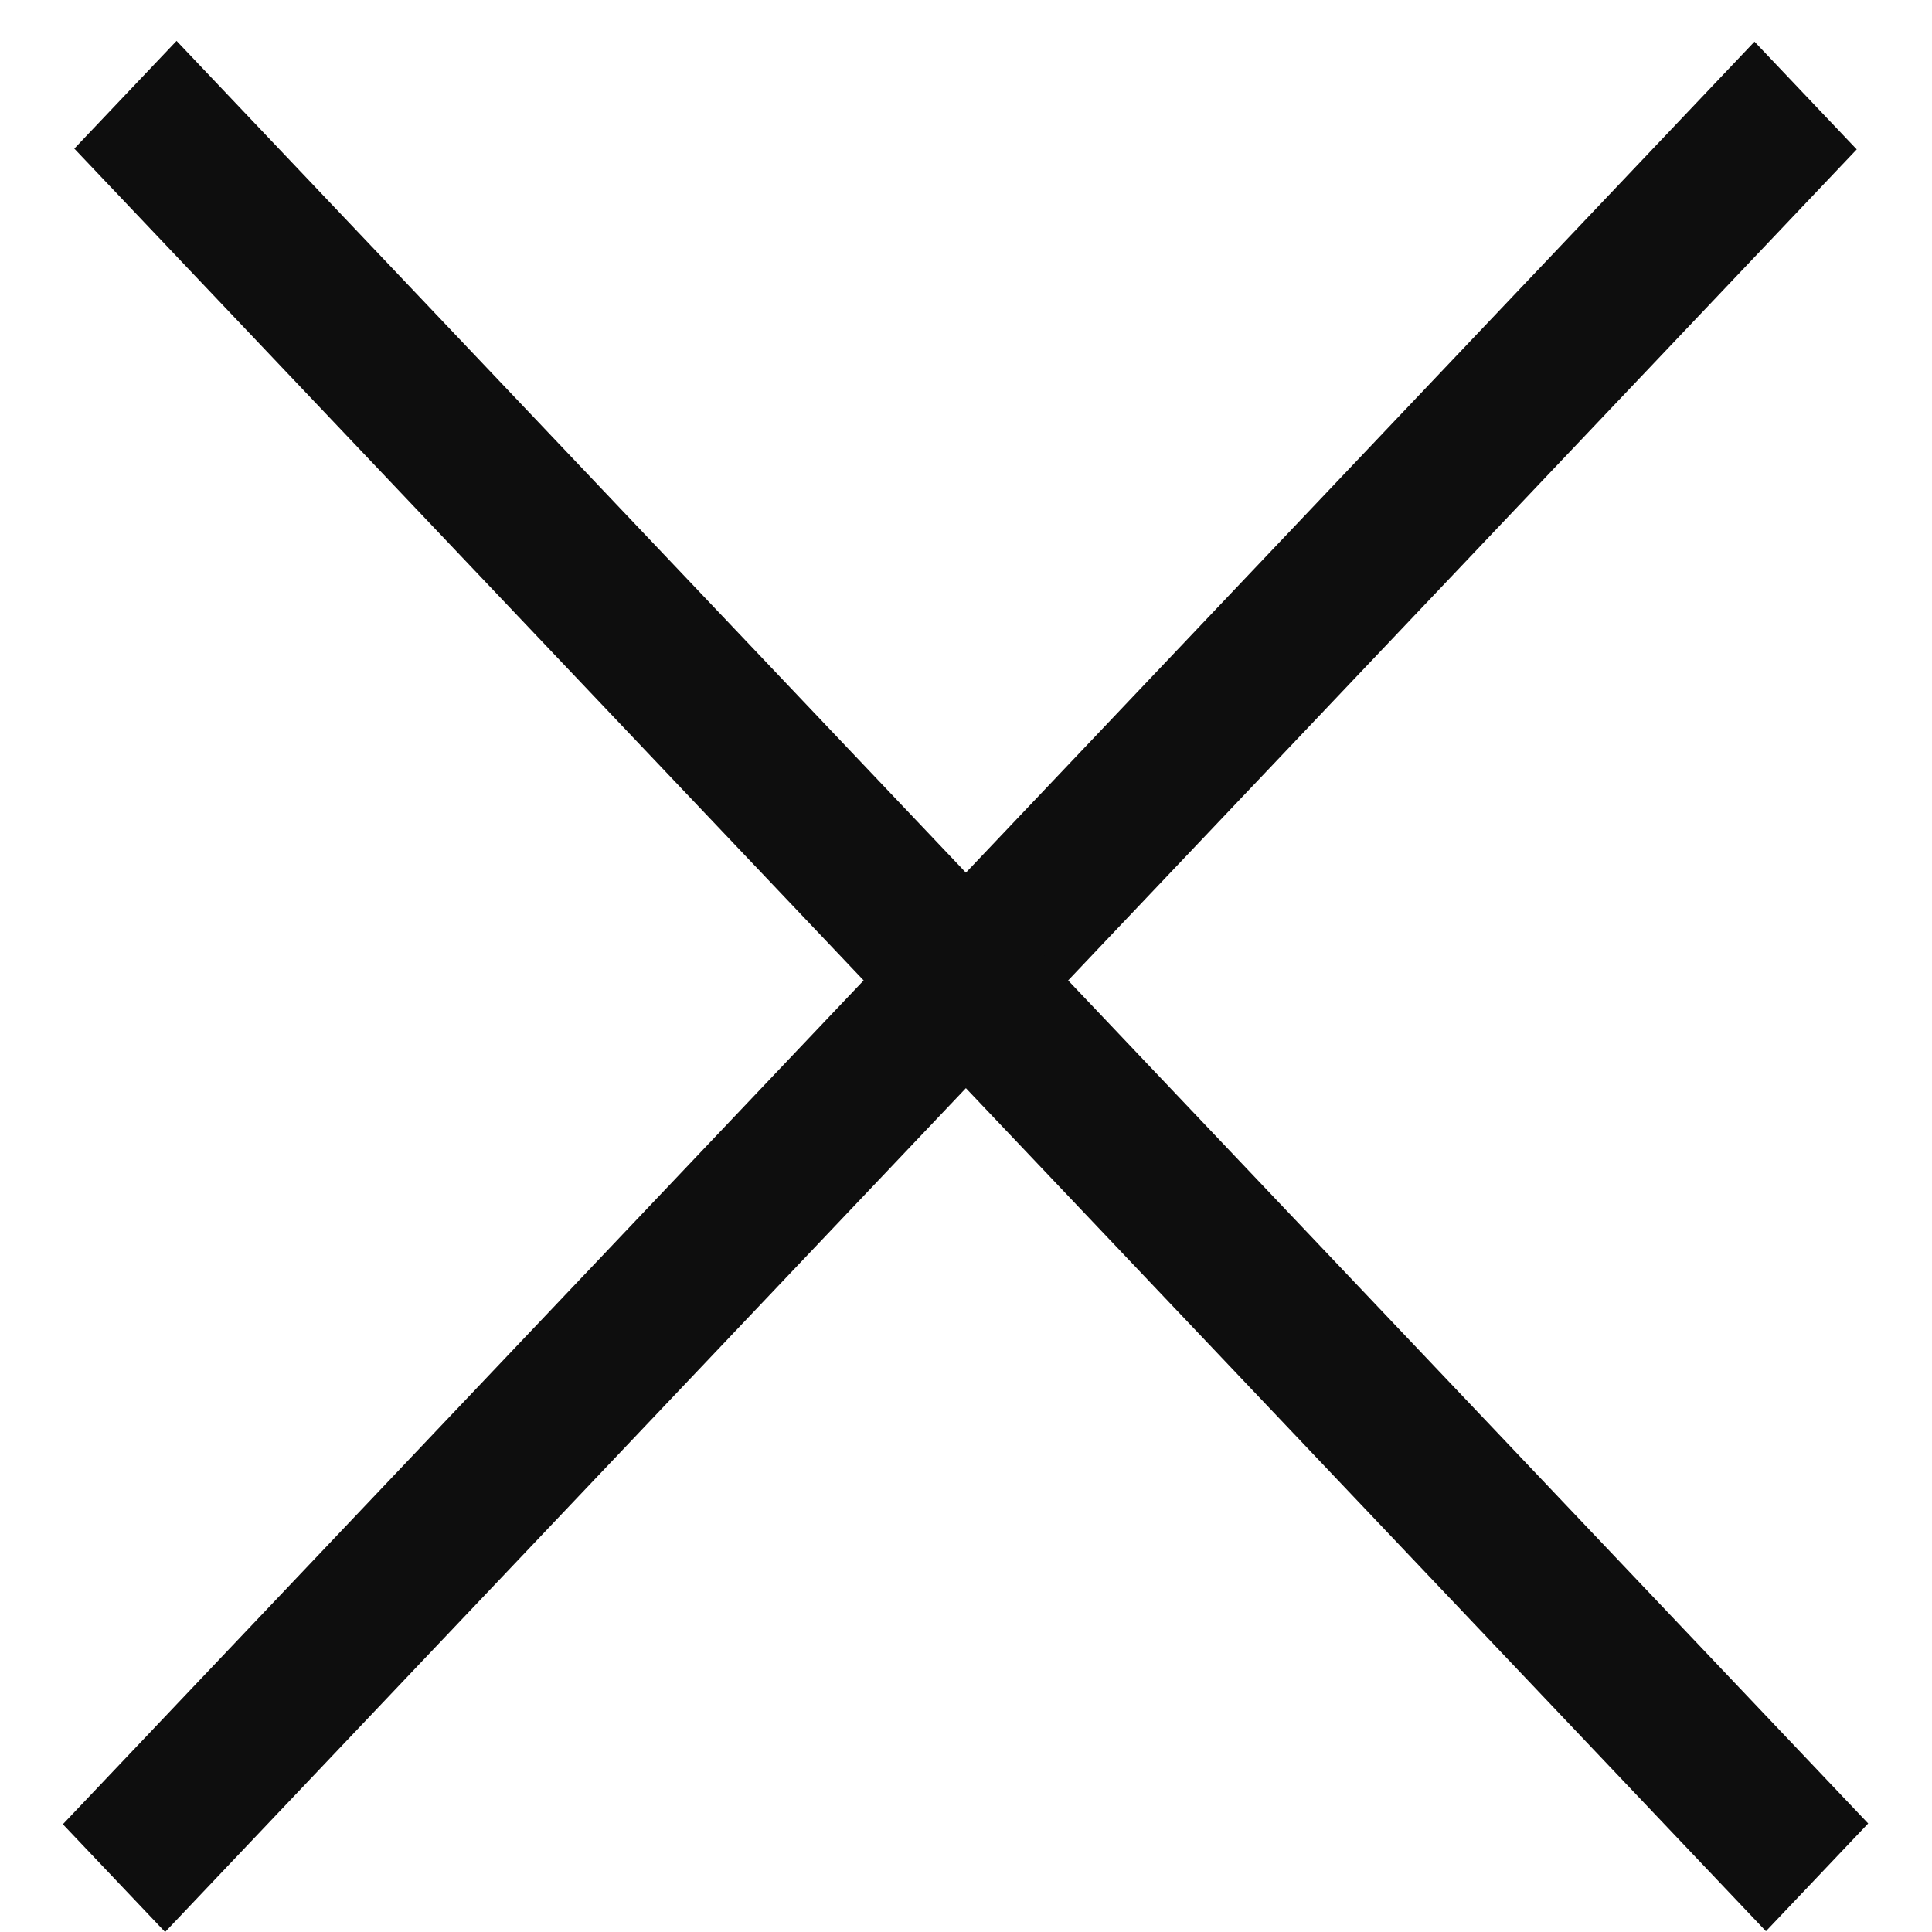
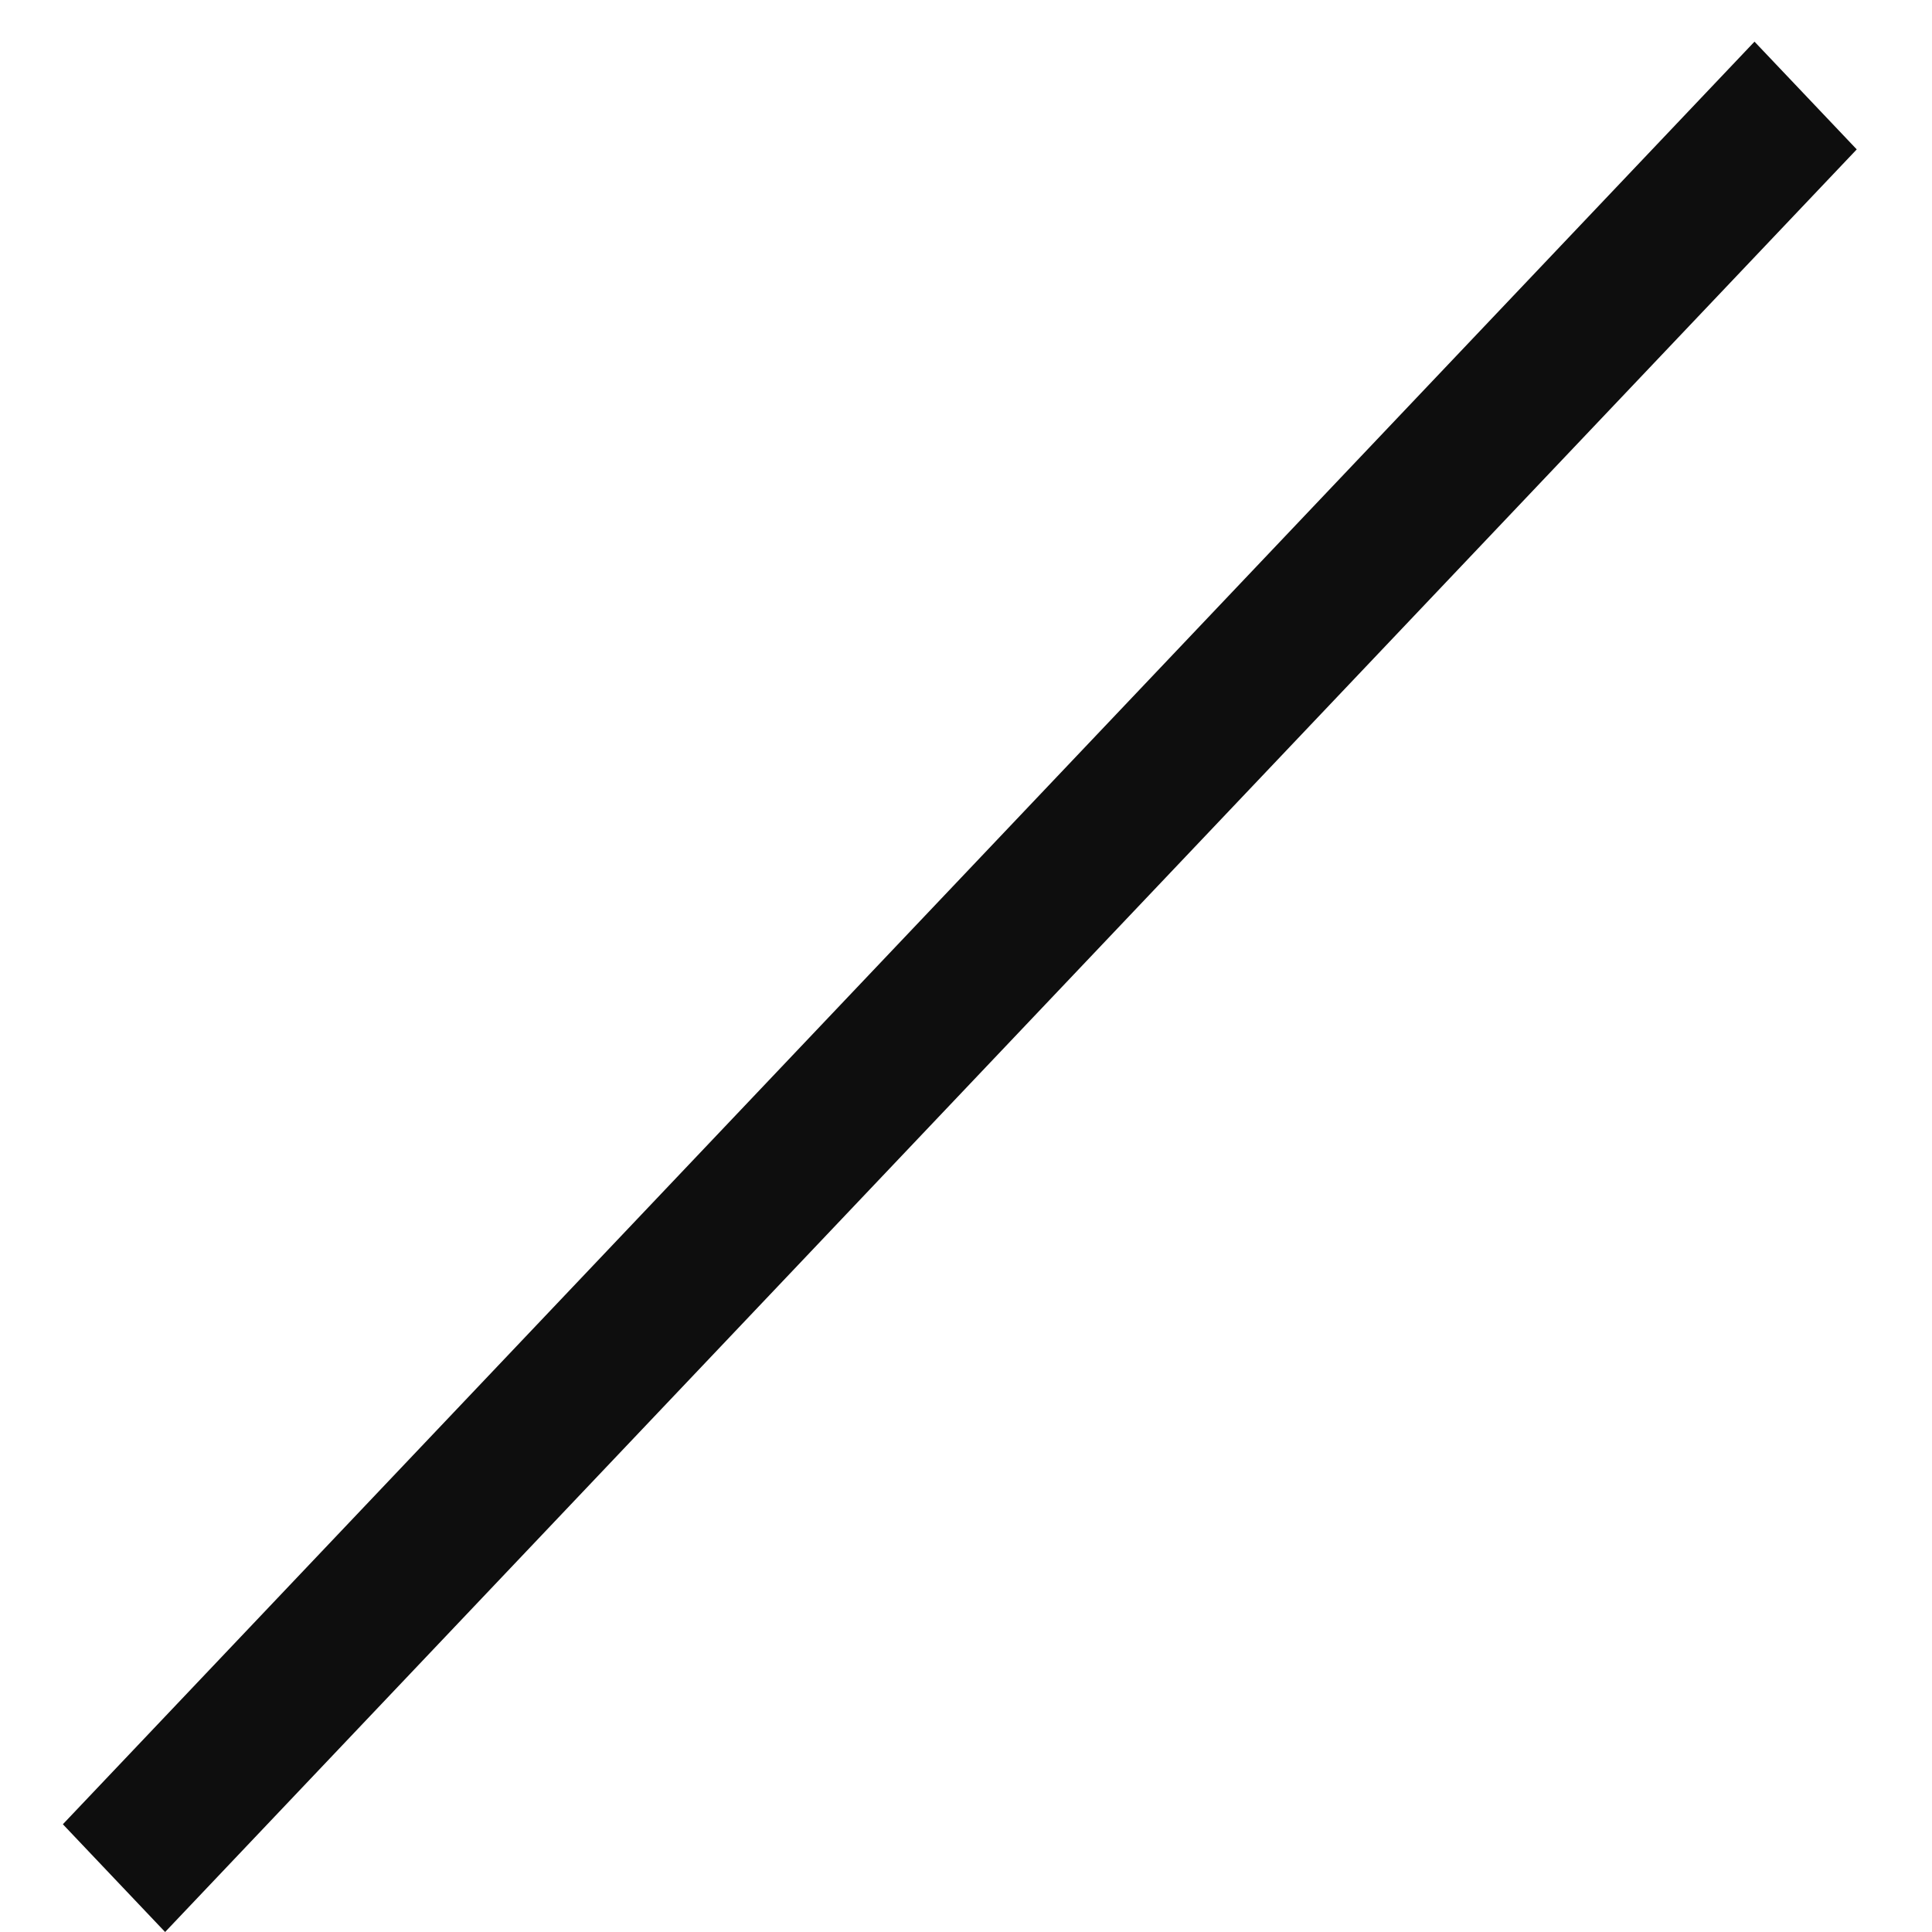
<svg xmlns="http://www.w3.org/2000/svg" width="26" height="26" viewBox="0 0 26 26" fill="none">
  <line y1="-1" x2="33.089" y2="-1" transform="matrix(0.688 -0.725 0.688 0.725 2.222 26)" stroke="#0E0E0E" stroke-width="2" />
-   <line y1="-1" x2="33.089" y2="-1" transform="matrix(0.688 0.725 -0.688 0.725 1 2)" stroke="#0E0E0E" stroke-width="2" />
</svg>